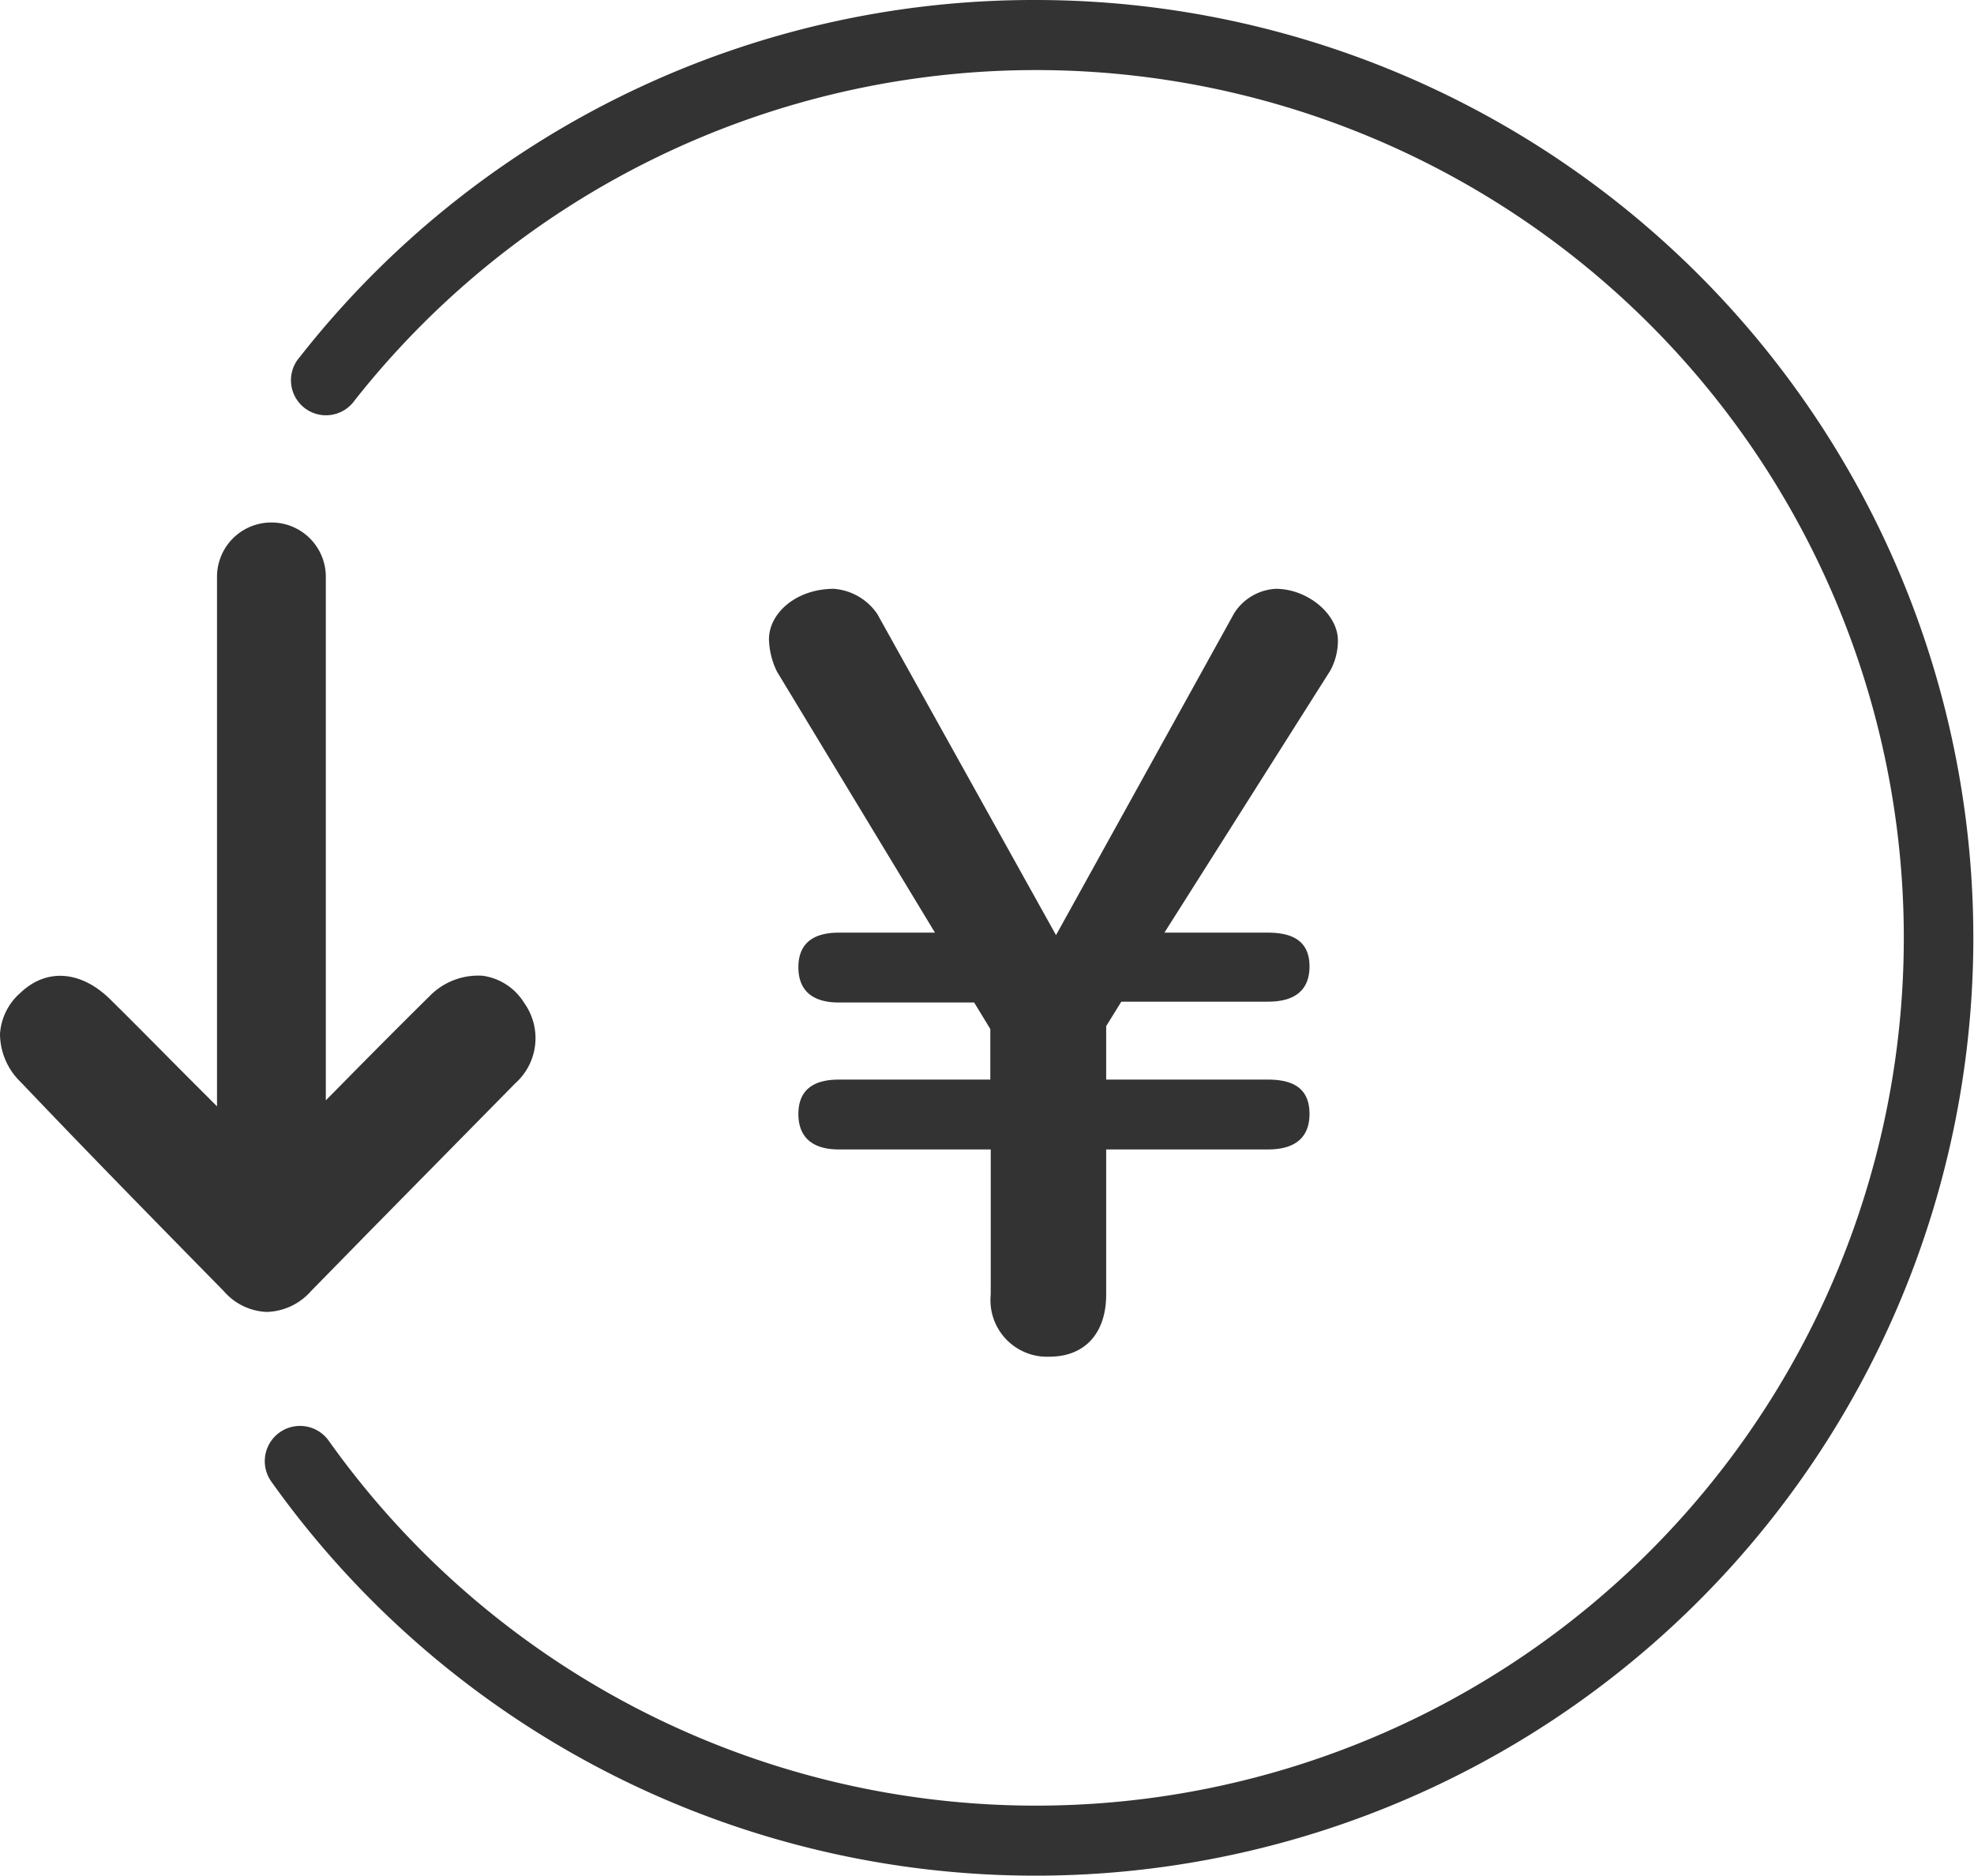
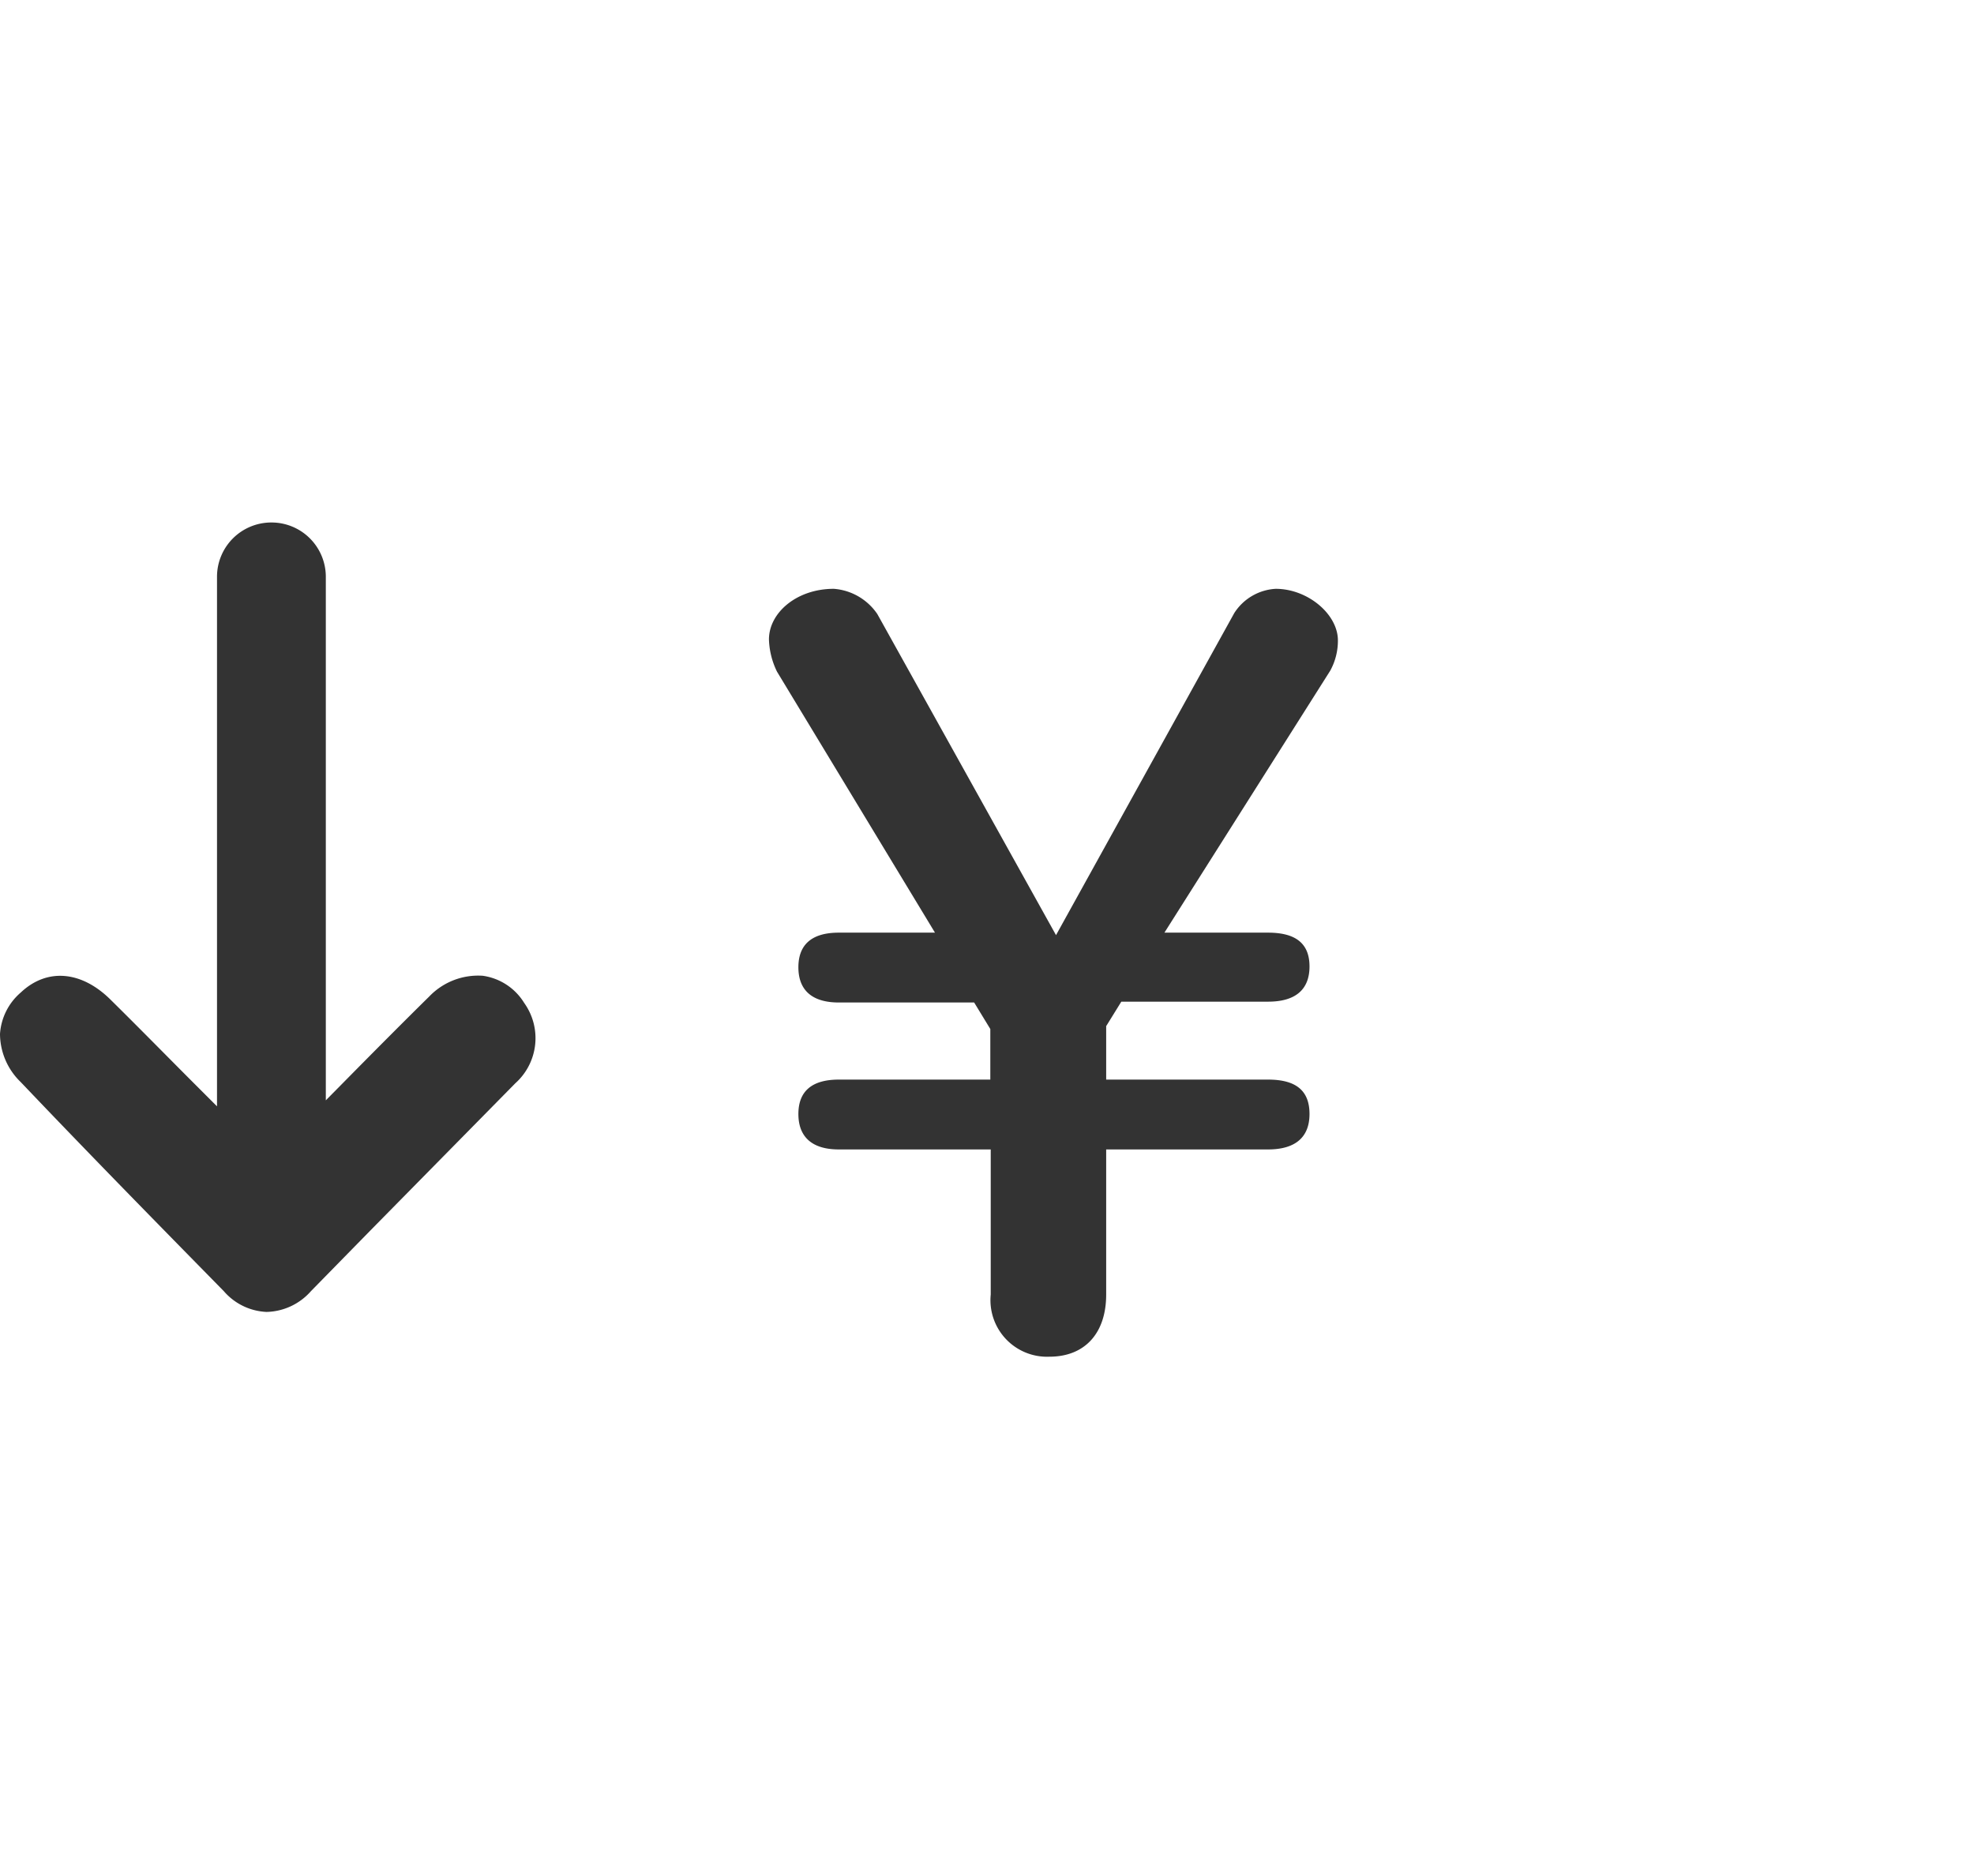
<svg xmlns="http://www.w3.org/2000/svg" viewBox="0 0 95.24 90.5">
  <defs>
    <style>.cls-1{fill:#333;}</style>
  </defs>
  <g id="レイヤー_2" data-name="レイヤー 2">
    <g id="具">
      <path class="cls-1" d="M64.55,30.9c0-1.27-1.46-2.49-3-2.49a2.54,2.54,0,0,0-2,1.17l-8.6,15.54L42.33,29.63a2.79,2.79,0,0,0-2.1-1.22c-1.81,0-3.13,1.17-3.13,2.44a3.77,3.77,0,0,0,.39,1.56L45.11,45H40.47c-1.32,0-1.95.59-1.95,1.67s.63,1.7,1.95,1.7H47l.78,1.28v2.44H40.47c-1.32,0-1.95.58-1.95,1.66s.63,1.71,1.95,1.71H47.8v7a2.73,2.73,0,0,0,2.83,3c1.71,0,2.74-1.13,2.74-3v-7h7.81c1.32,0,2-.59,2-1.71s-.64-1.66-2-1.66H53.37V49.51l.73-1.18h7.08c1.32,0,2-.58,2-1.7S62.5,45,61.18,45h-5l8-12.64A3,3,0,0,0,64.55,30.9Z" />
      <path class="cls-1" d="M15,62.3l2.86-2.92,7-7.11a2.92,2.92,0,0,0,.43-3.88,2.8,2.8,0,0,0-2-1.31,3.27,3.27,0,0,0-2.58,1c-1.36,1.34-2.72,2.71-4.15,4.16l-.84.85V27.83a2.62,2.62,0,0,0-2.62-2.62h0a2.62,2.62,0,0,0-2.63,2.62V53.38l-1-1C8.09,51,6.71,49.59,5.32,48.22S2.27,46.69,1,47.89a2.88,2.88,0,0,0-1,2,3.25,3.25,0,0,0,1,2.32c3.31,3.48,6.66,6.89,9.8,10.09a2.89,2.89,0,0,0,2.06,1A2.94,2.94,0,0,0,15,62.3Z" />
-       <path class="cls-1" d="M50,0A45,45,0,0,0,14.46,17.23a1.69,1.69,0,1,0,2.65,2.09A41.87,41.87,0,1,1,15.85,69.5a1.69,1.69,0,1,0-2.75,2A45.25,45.25,0,1,0,50,0Z" />
    </g>
  </g>
</svg>